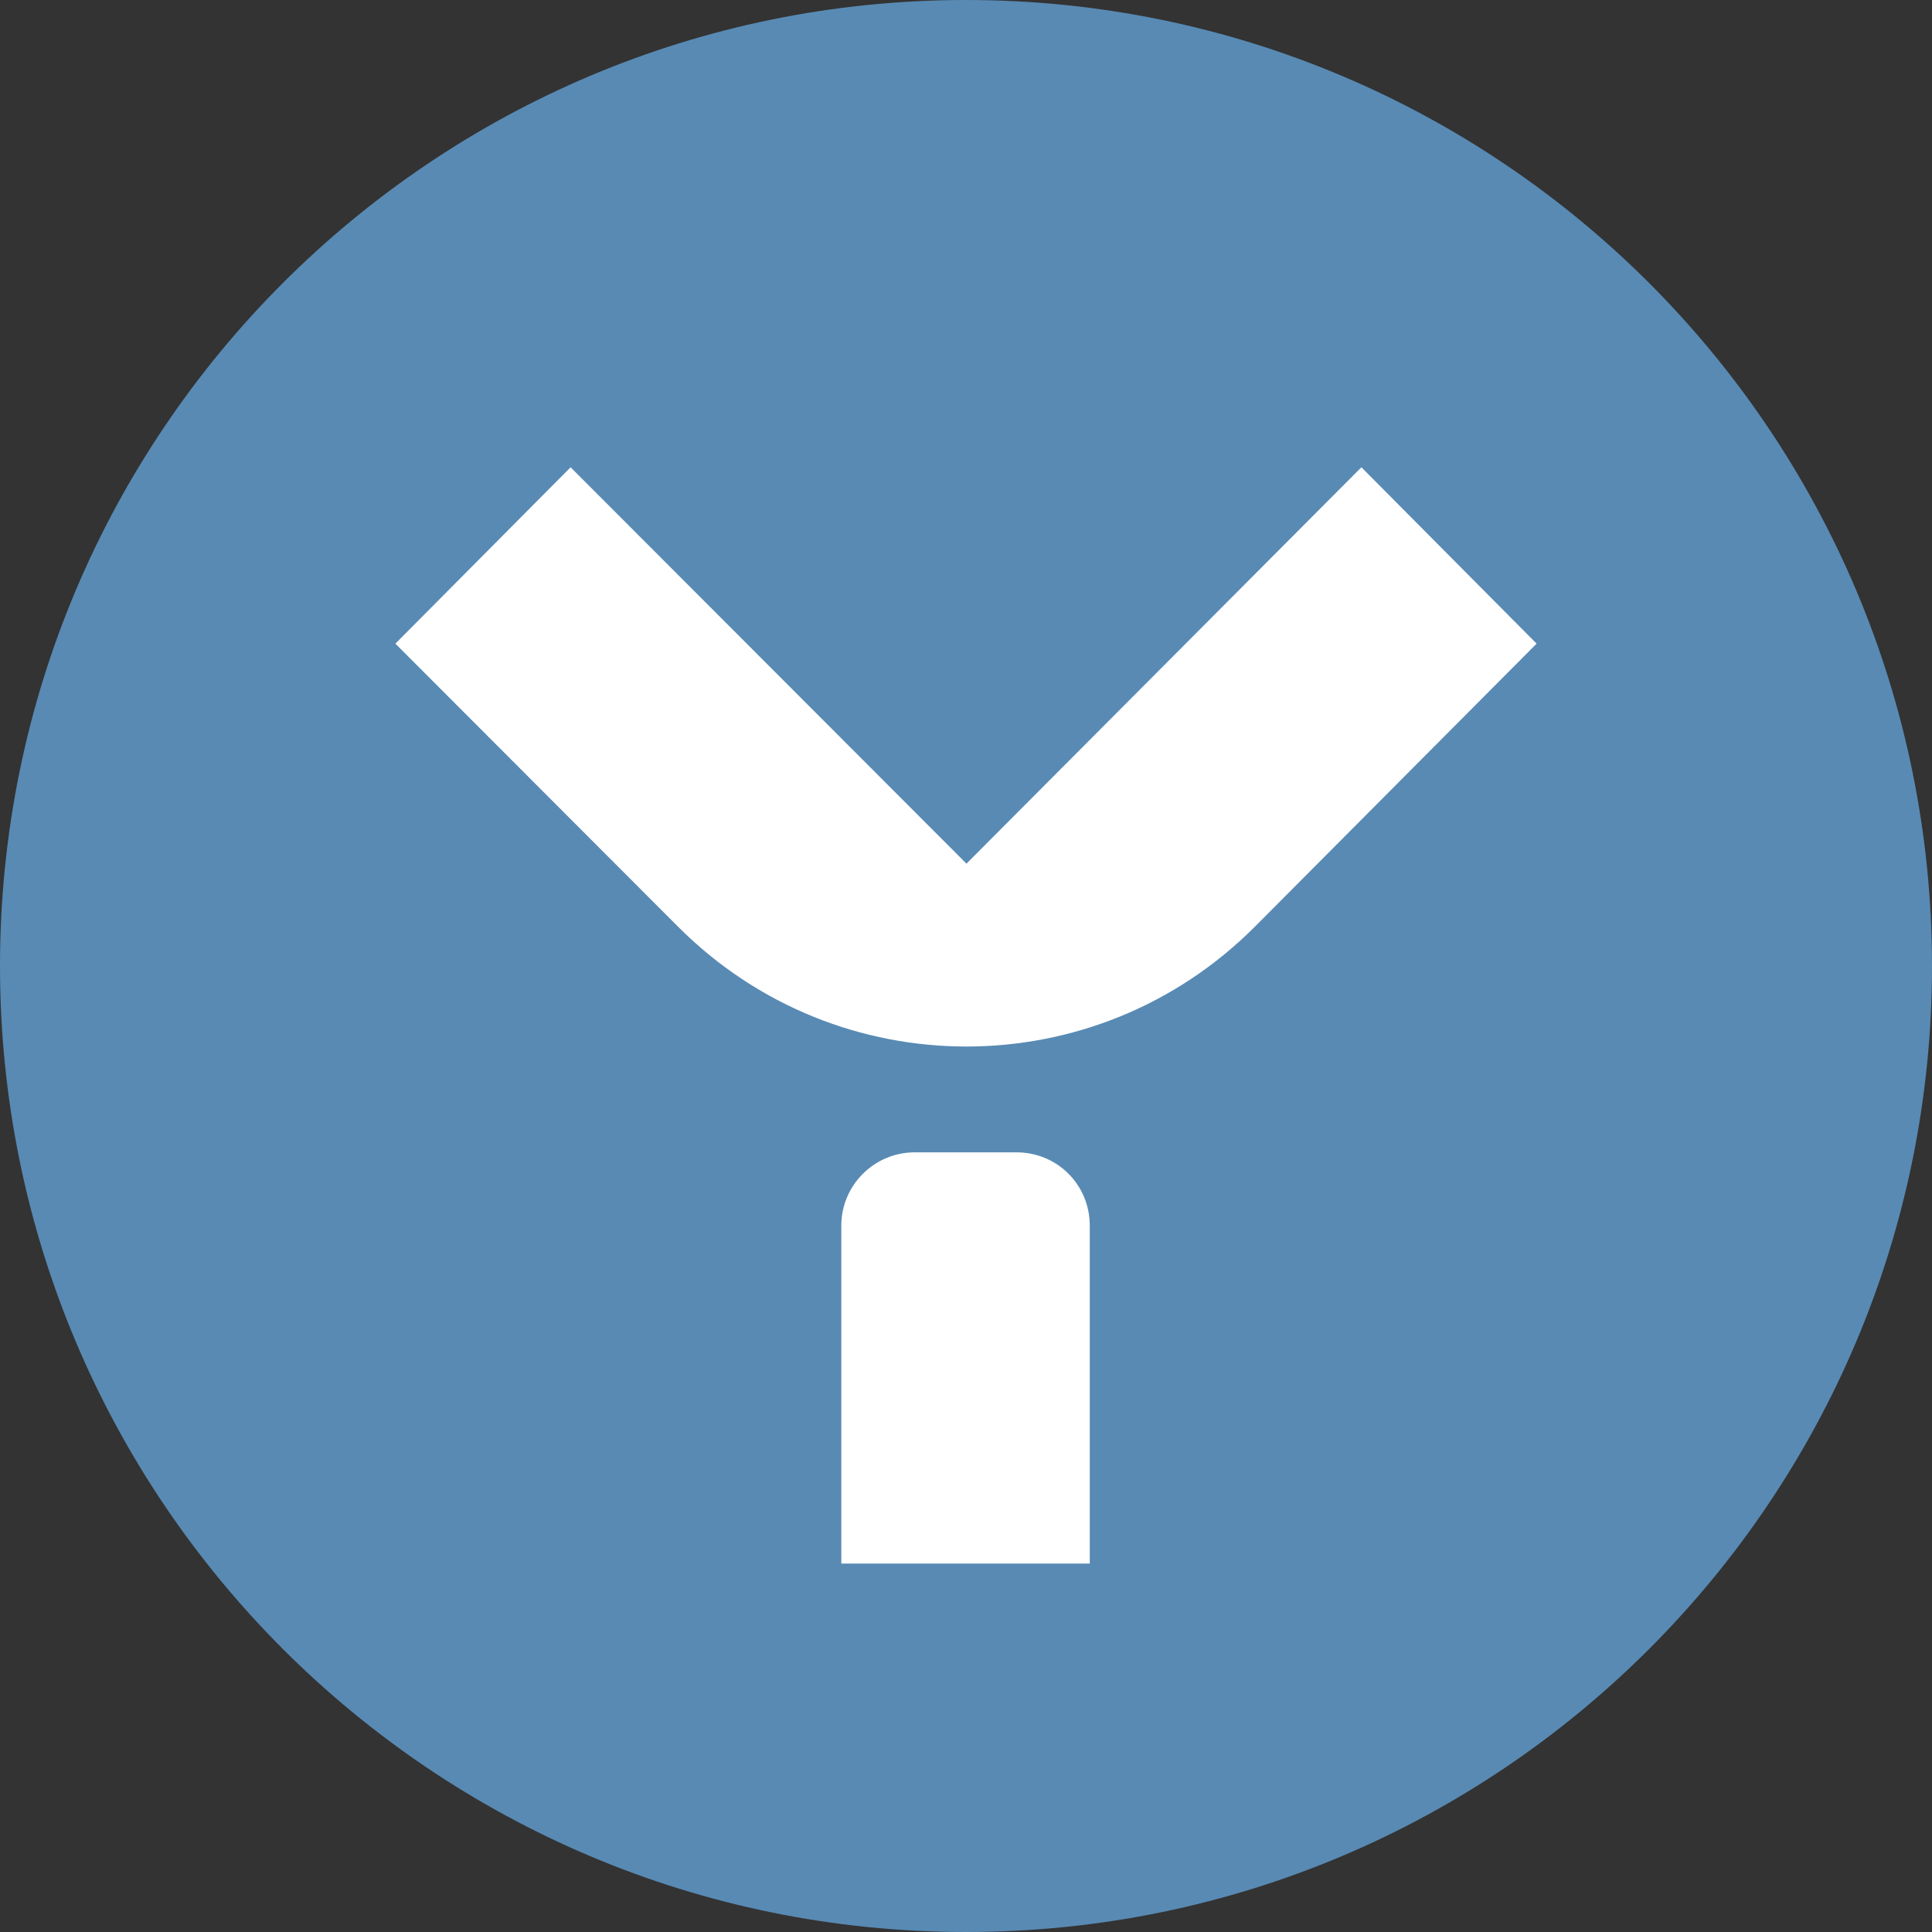
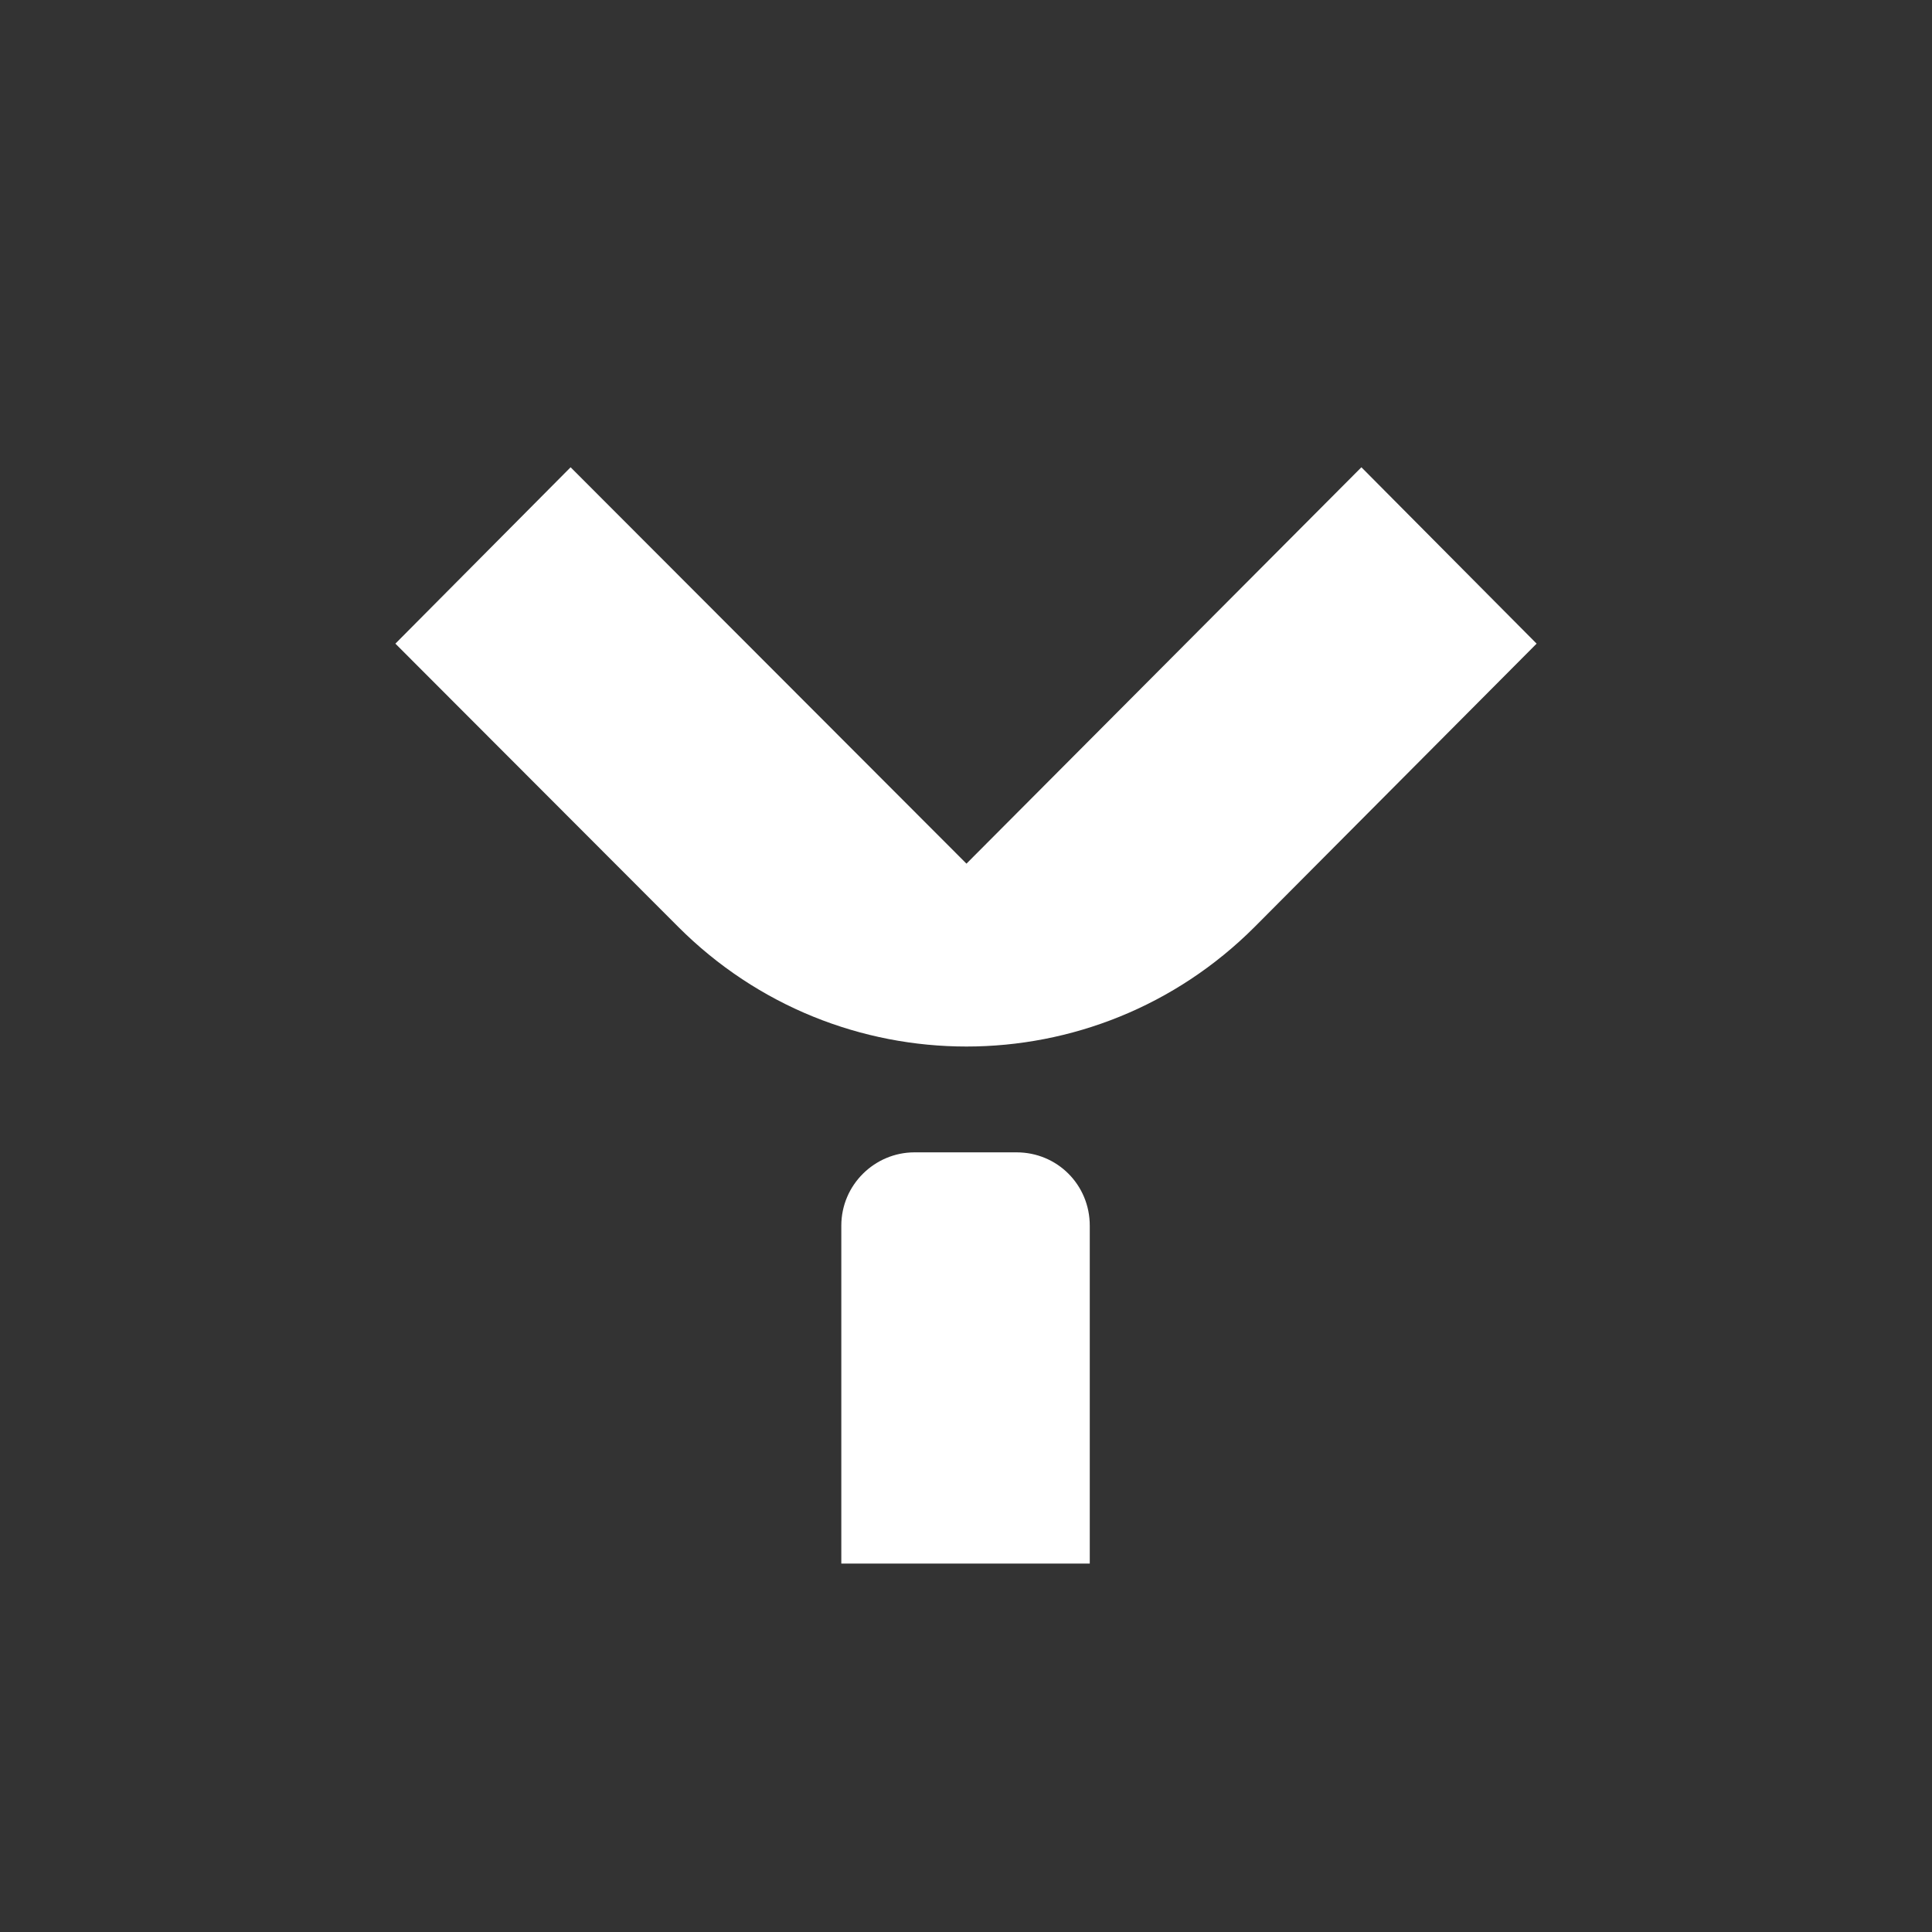
<svg xmlns="http://www.w3.org/2000/svg" width="215" height="215" viewBox="0 0 215 215" fill="none">
  <rect x="0" y="0" width="215" height="215" fill="#333333" stroke="none" />
-   <path d="M107.5 215C166.871 215 215 166.871 215 107.5C215 48.129 166.871 0 107.5 0C48.129 0 0 48.129 0 107.5C0 166.871 48.129 215 107.5 215Z" fill="#588AB4" />
  <path d="M113.123 128.237H101.774C97.338 128.237 93.624 131.853 93.624 136.398V174H121.273V136.398C121.273 131.853 117.662 128.237 113.123 128.237C113.226 128.237 113.226 128.237 113.123 128.237ZM151.501 52L107.552 96.11L63.499 52L44 71.627L75.466 103.135C93.211 120.903 121.892 120.903 139.637 103.135L171 71.627L151.501 52Z" fill="white" />
</svg>